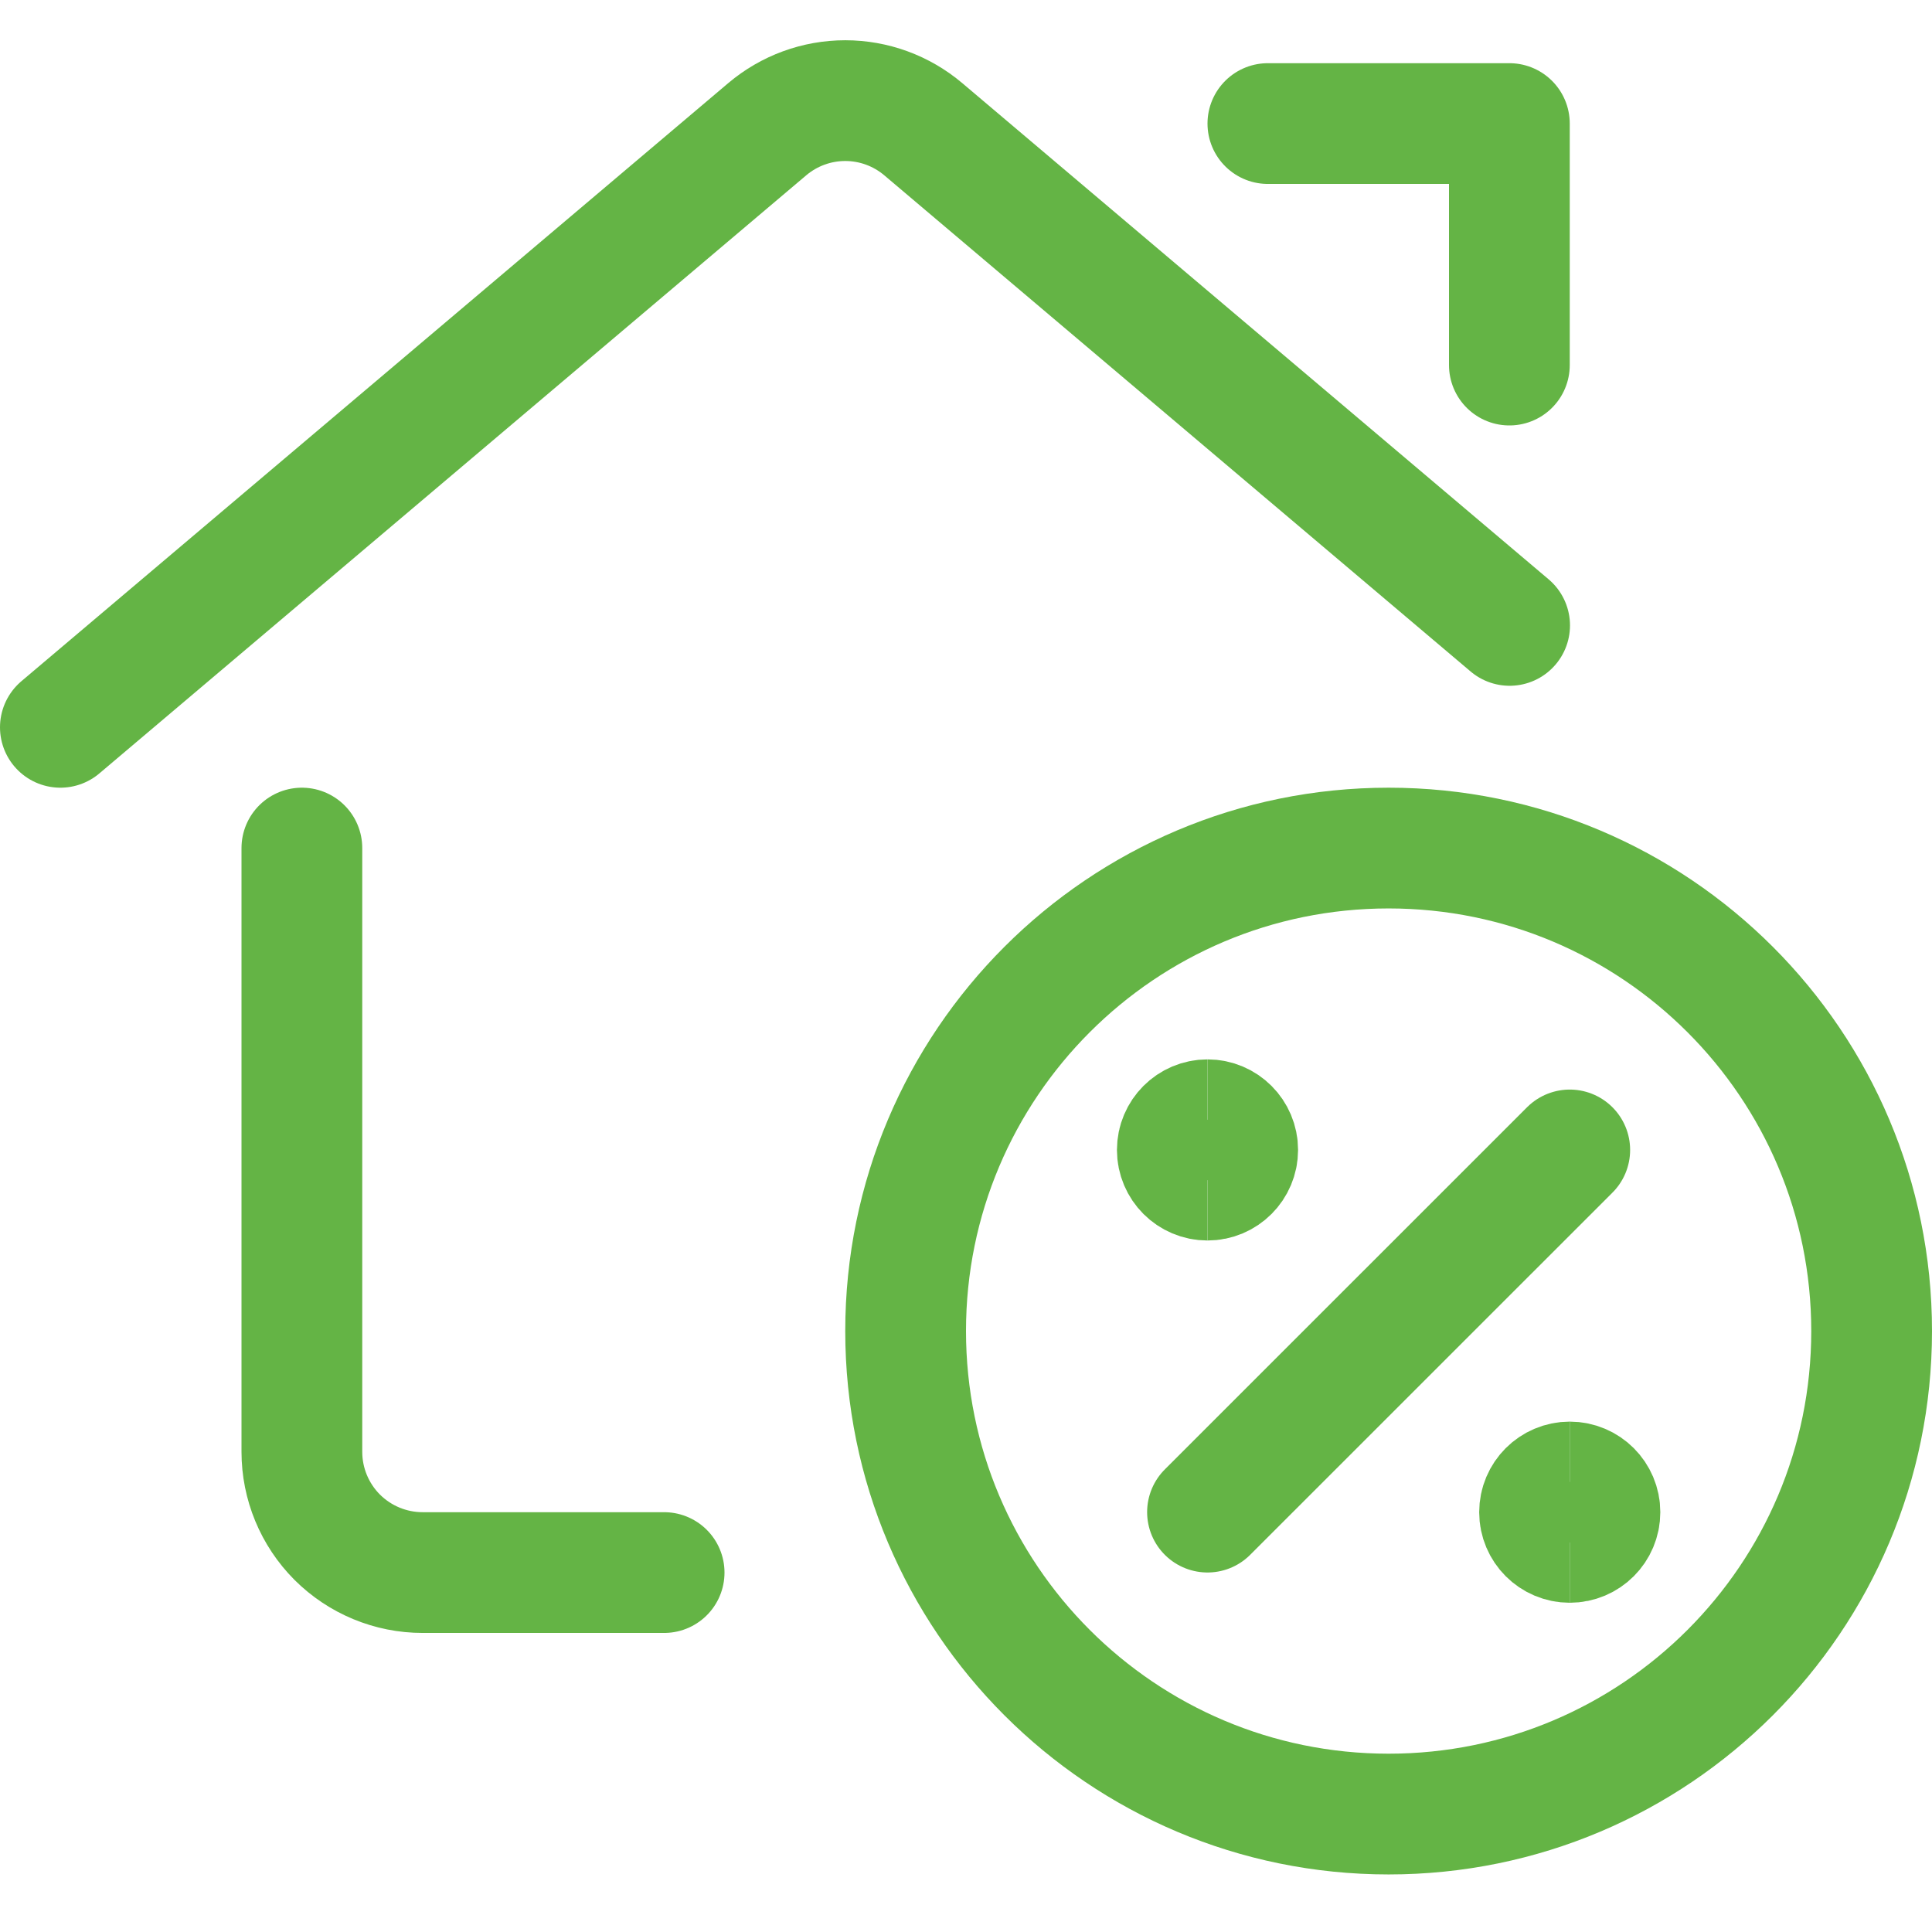
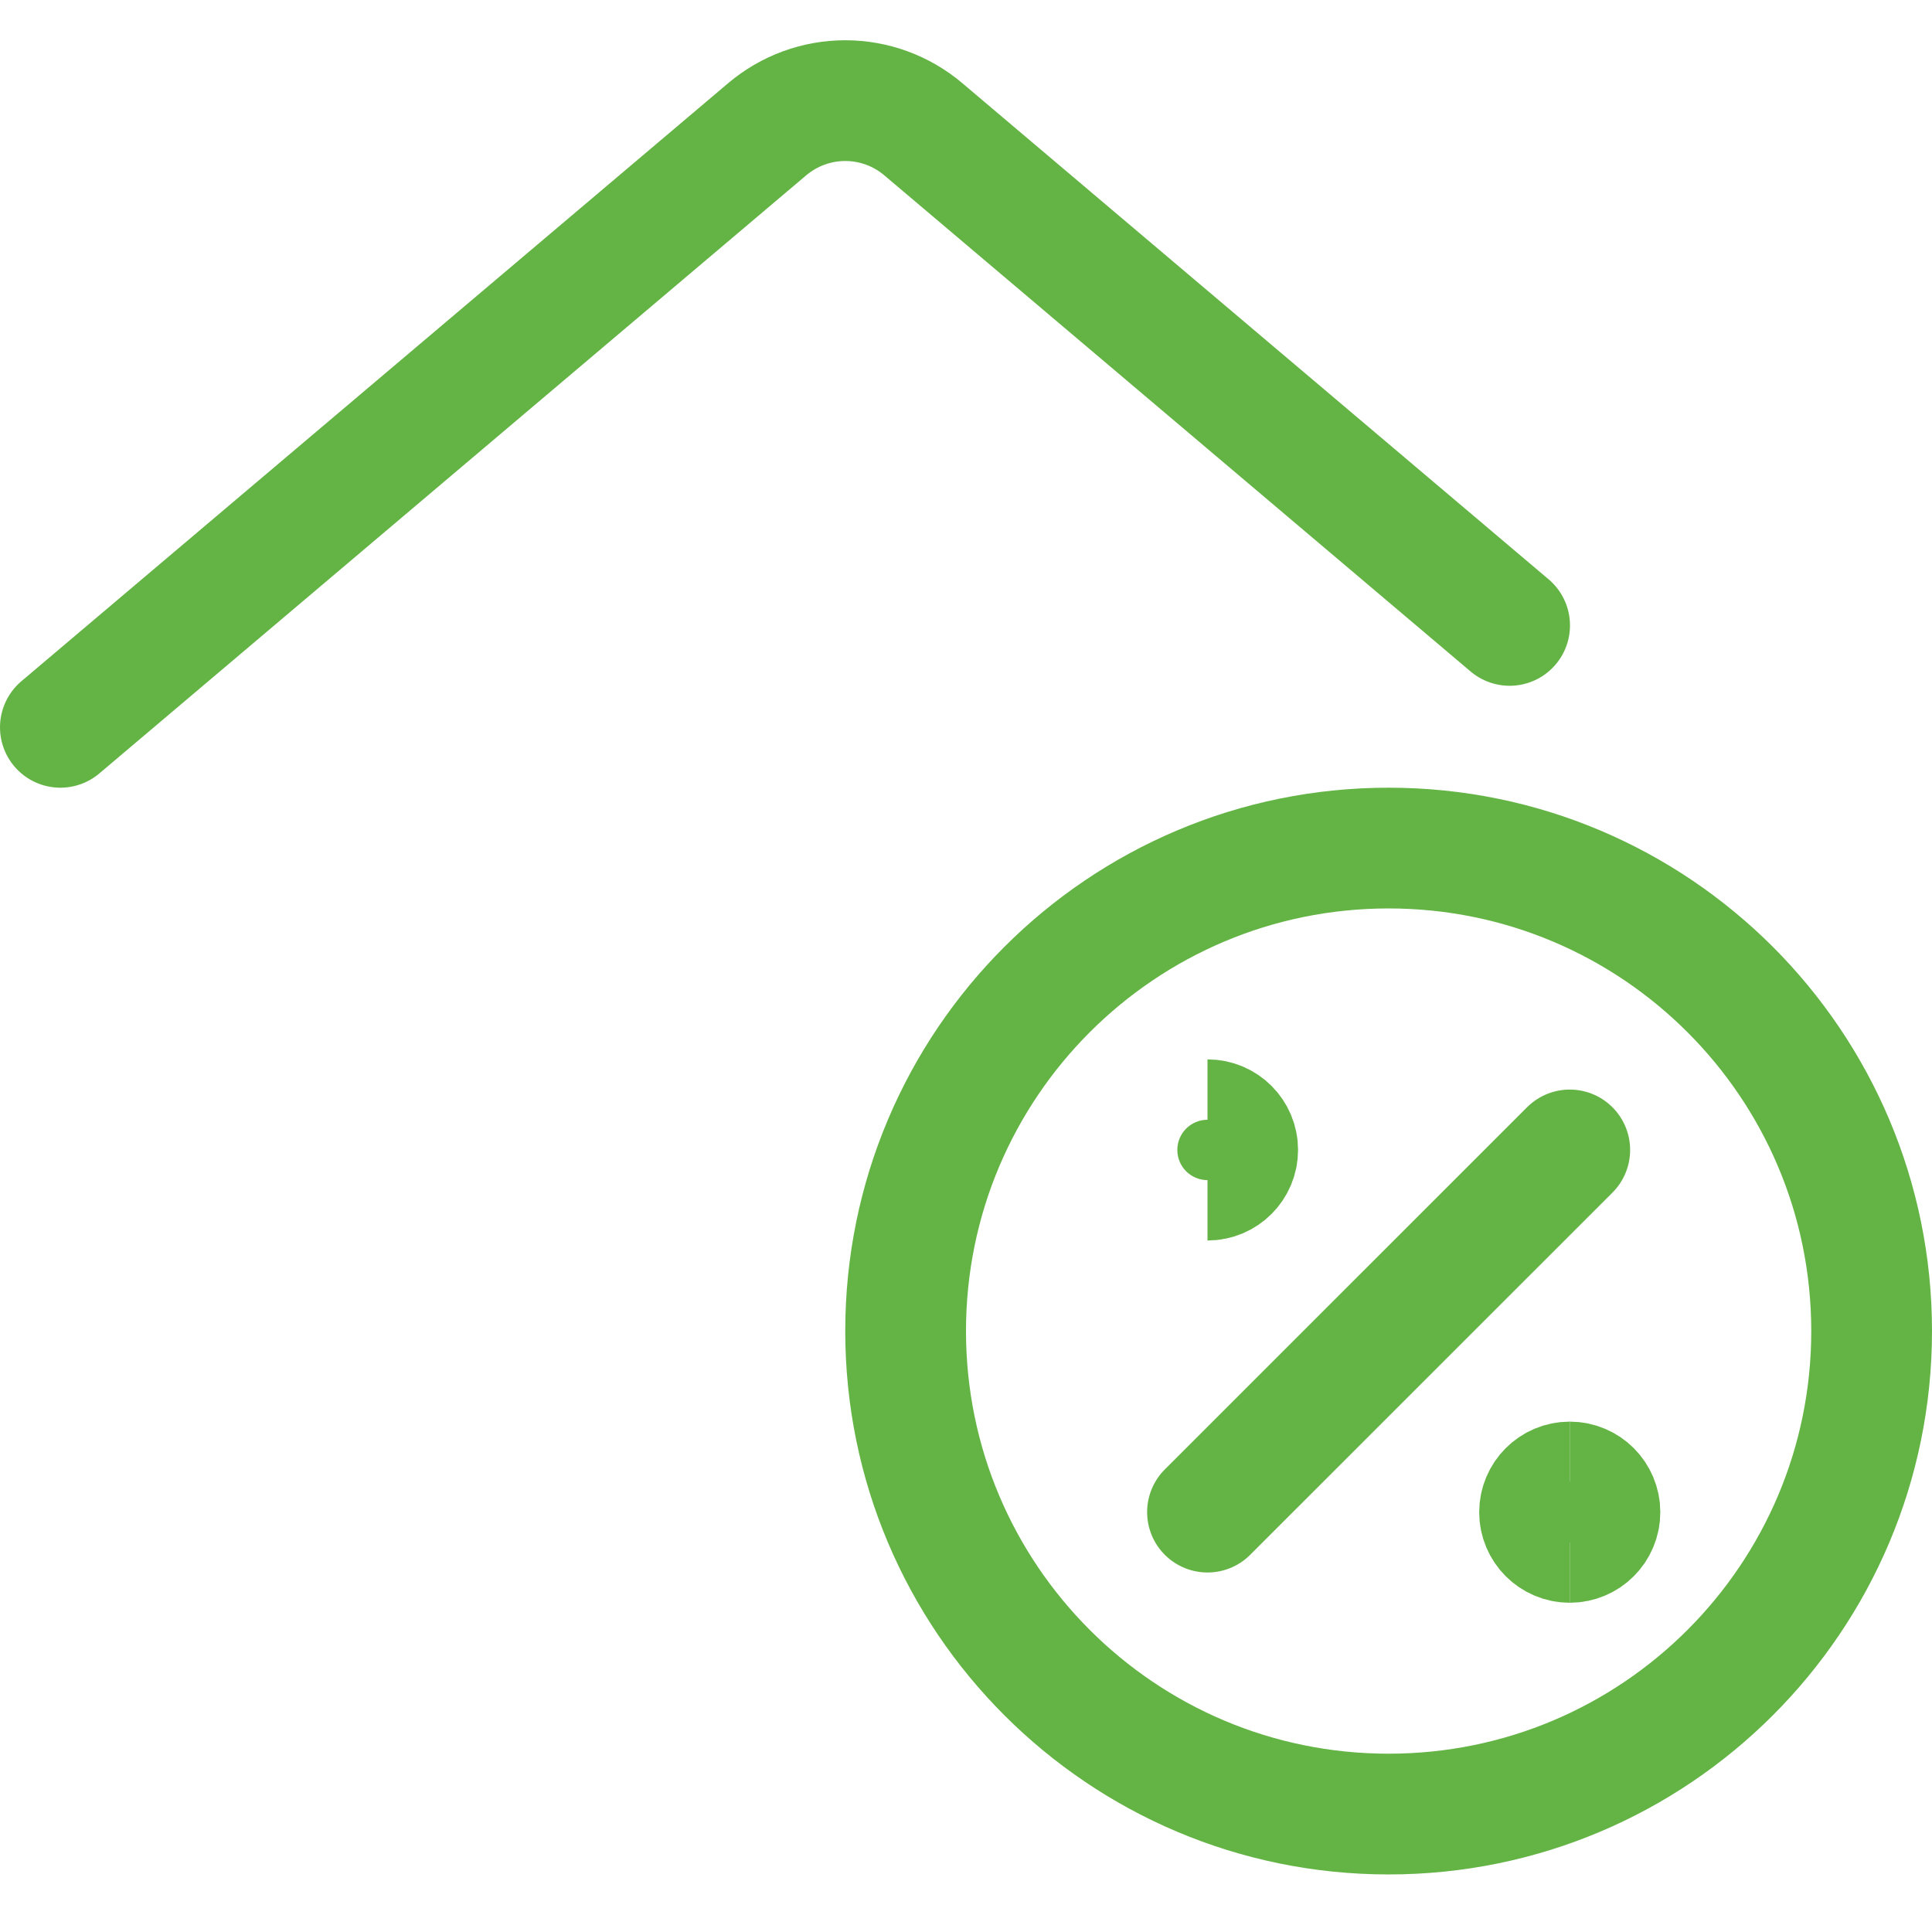
<svg xmlns="http://www.w3.org/2000/svg" fill="none" viewBox="0 0 24 24" stroke-width="1.5" height="80" width="80">
-   <path stroke="#64b445" stroke-linecap="round" stroke-linejoin="round" d="M8.25 19.535H5.25C4.852 19.535 4.471 19.377 4.189 19.096C3.908 18.814 3.75 18.433 3.75 18.035V10.535" />
  <path stroke="#64b445" stroke-linecap="round" stroke-linejoin="round" d="M0.75 9.035L9.531 1.605C9.802 1.376 10.145 1.25 10.5 1.25C10.855 1.25 11.198 1.376 11.469 1.605L18.753 7.769" />
-   <path stroke="#64b445" stroke-linecap="round" stroke-linejoin="round" d="M15.75 1.535H18.75V4.535" />
  <path stroke="#64b445" stroke-linecap="round" stroke-linejoin="round" d="M17.25 22.535C20.564 22.535 23.25 19.849 23.25 16.535C23.25 13.221 20.564 10.535 17.25 10.535C13.936 10.535 11.25 13.221 11.25 16.535C11.25 19.849 13.936 22.535 17.25 22.535Z" />
  <path stroke="#64b445" stroke-linecap="round" stroke-linejoin="round" d="M15 18.784L19.5 14.285" />
-   <path stroke="#64b445" d="M15 14.66C14.793 14.66 14.625 14.492 14.625 14.285C14.625 14.078 14.793 13.91 15 13.91" />
  <path stroke="#64b445" d="M15 14.66C15.207 14.66 15.375 14.492 15.375 14.285C15.375 14.078 15.207 13.91 15 13.91" />
  <g>
    <path stroke="#64b445" d="M19.5 19.16C19.293 19.16 19.125 18.992 19.125 18.785C19.125 18.578 19.293 18.41 19.5 18.41" />
    <path stroke="#64b445" d="M19.5 19.16C19.707 19.16 19.875 18.992 19.875 18.785C19.875 18.578 19.707 18.41 19.5 18.41" />
  </g>
</svg>